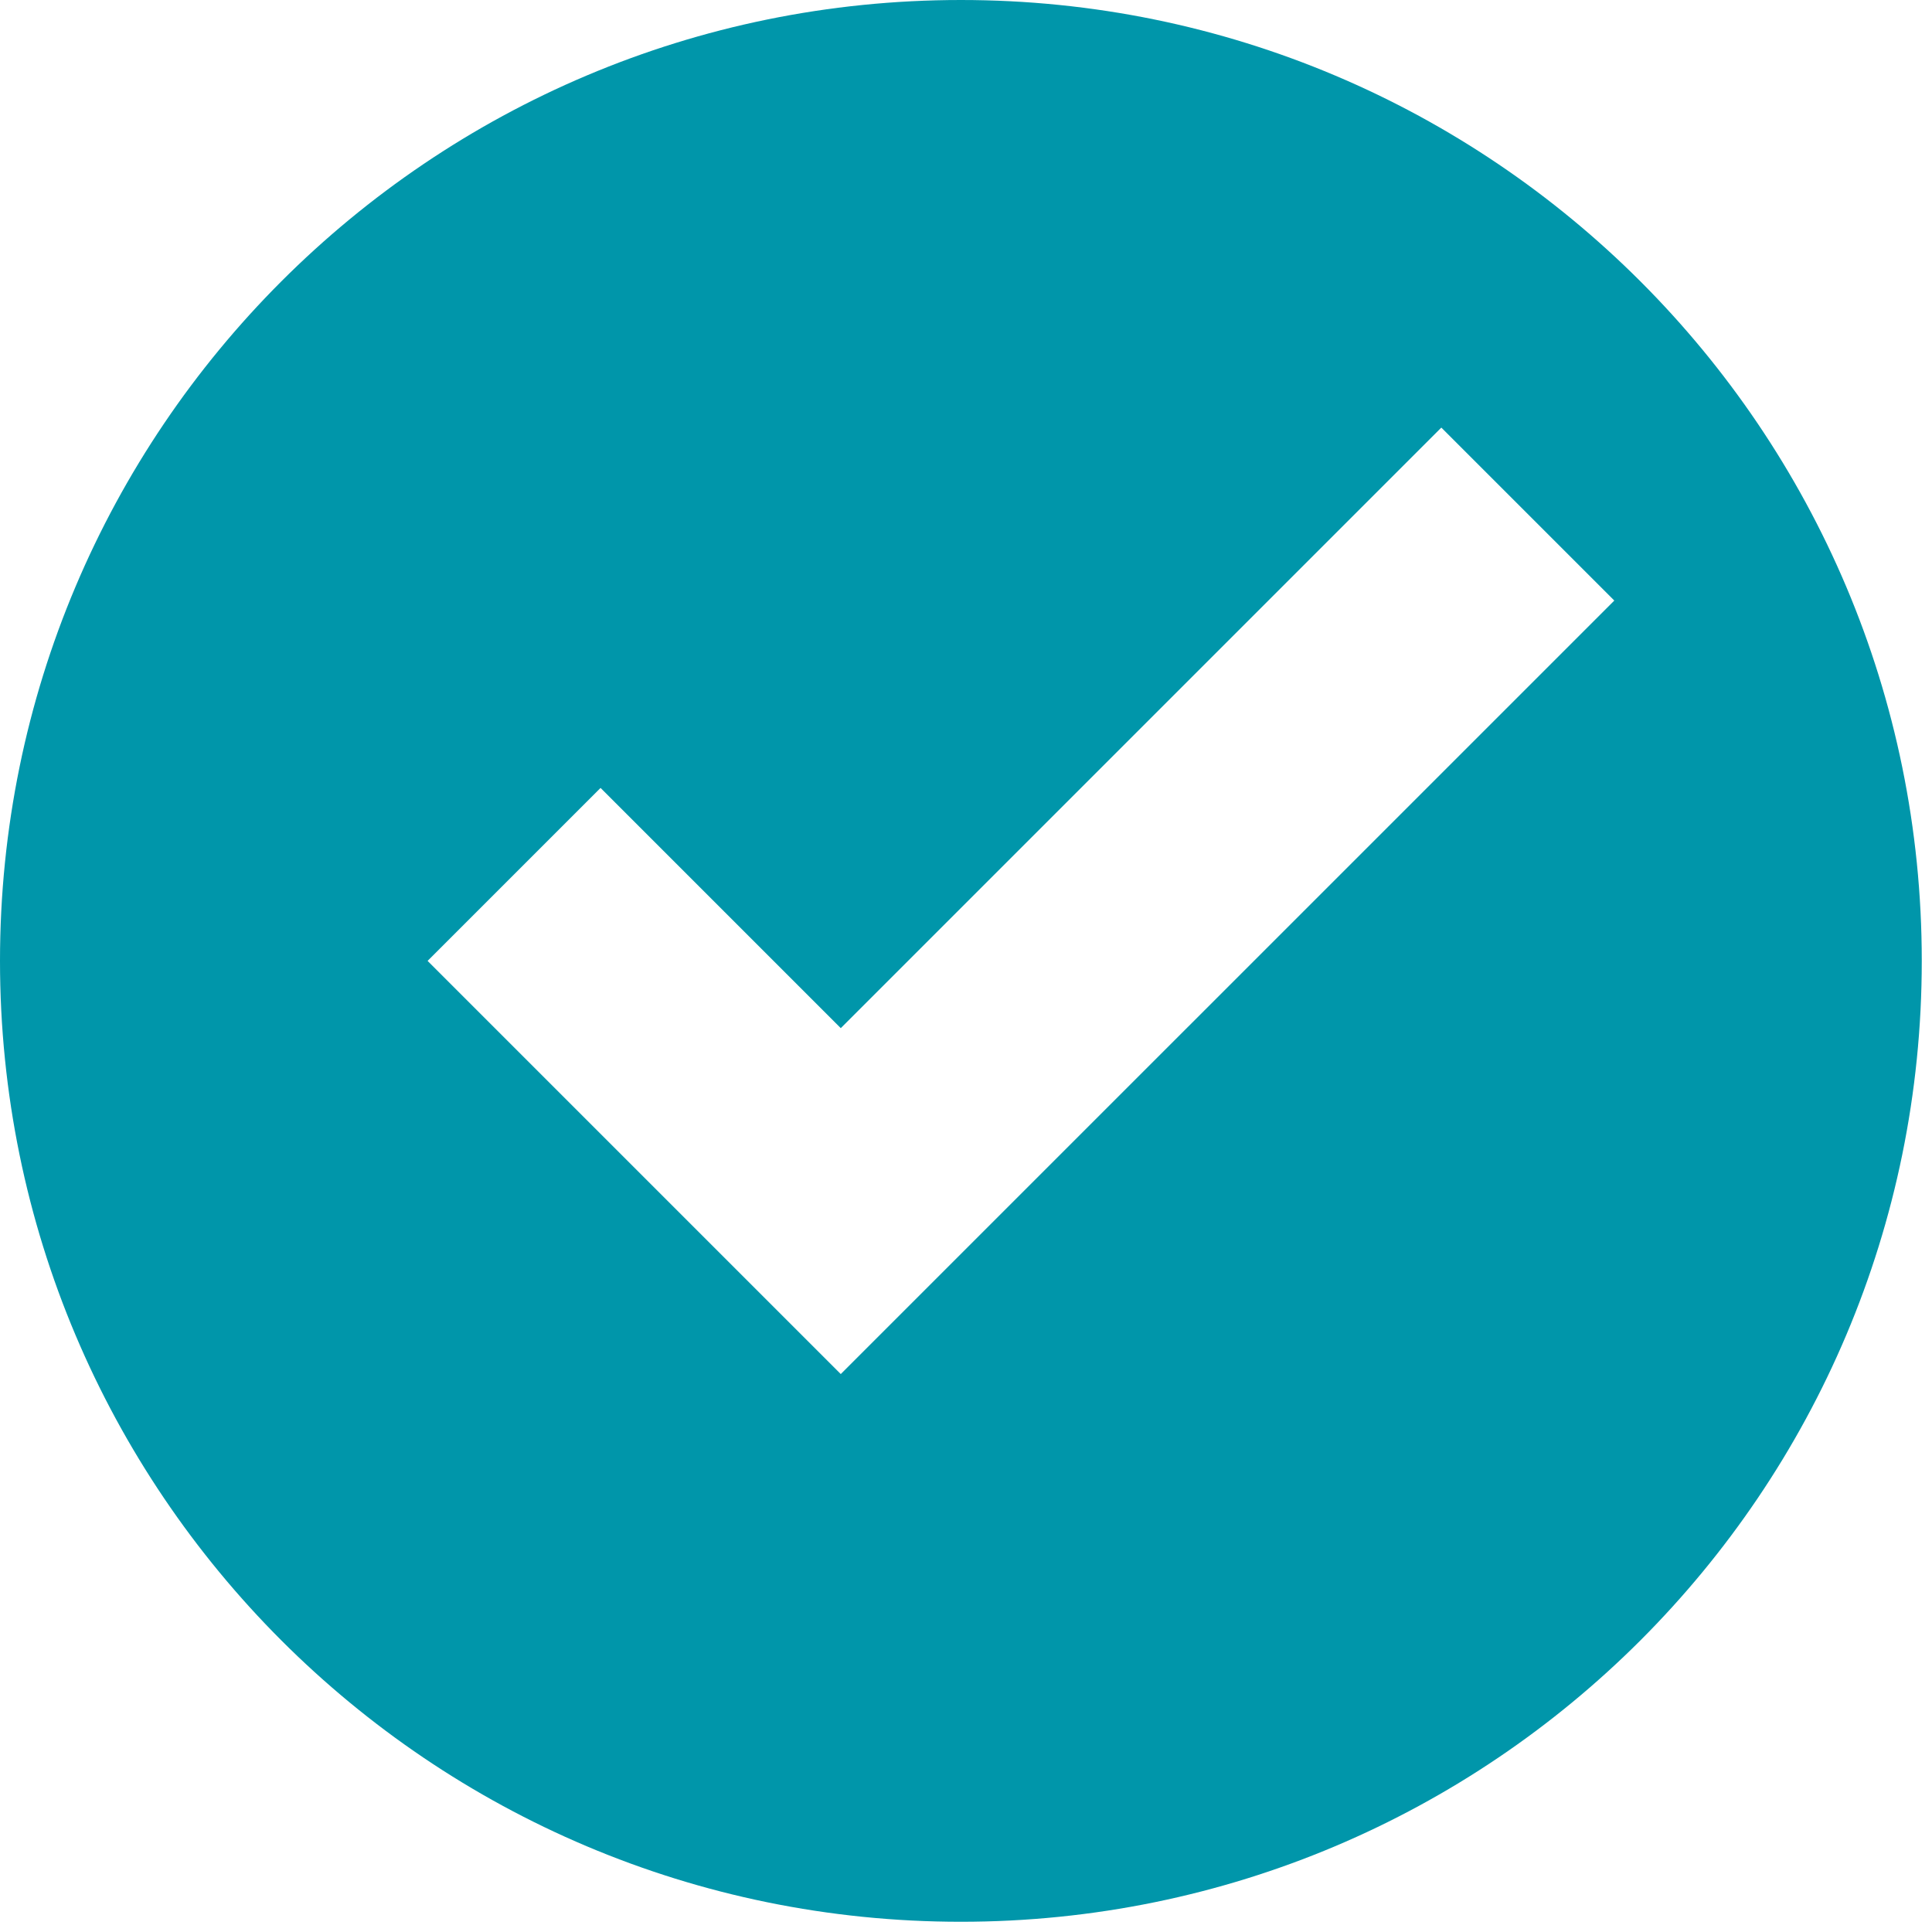
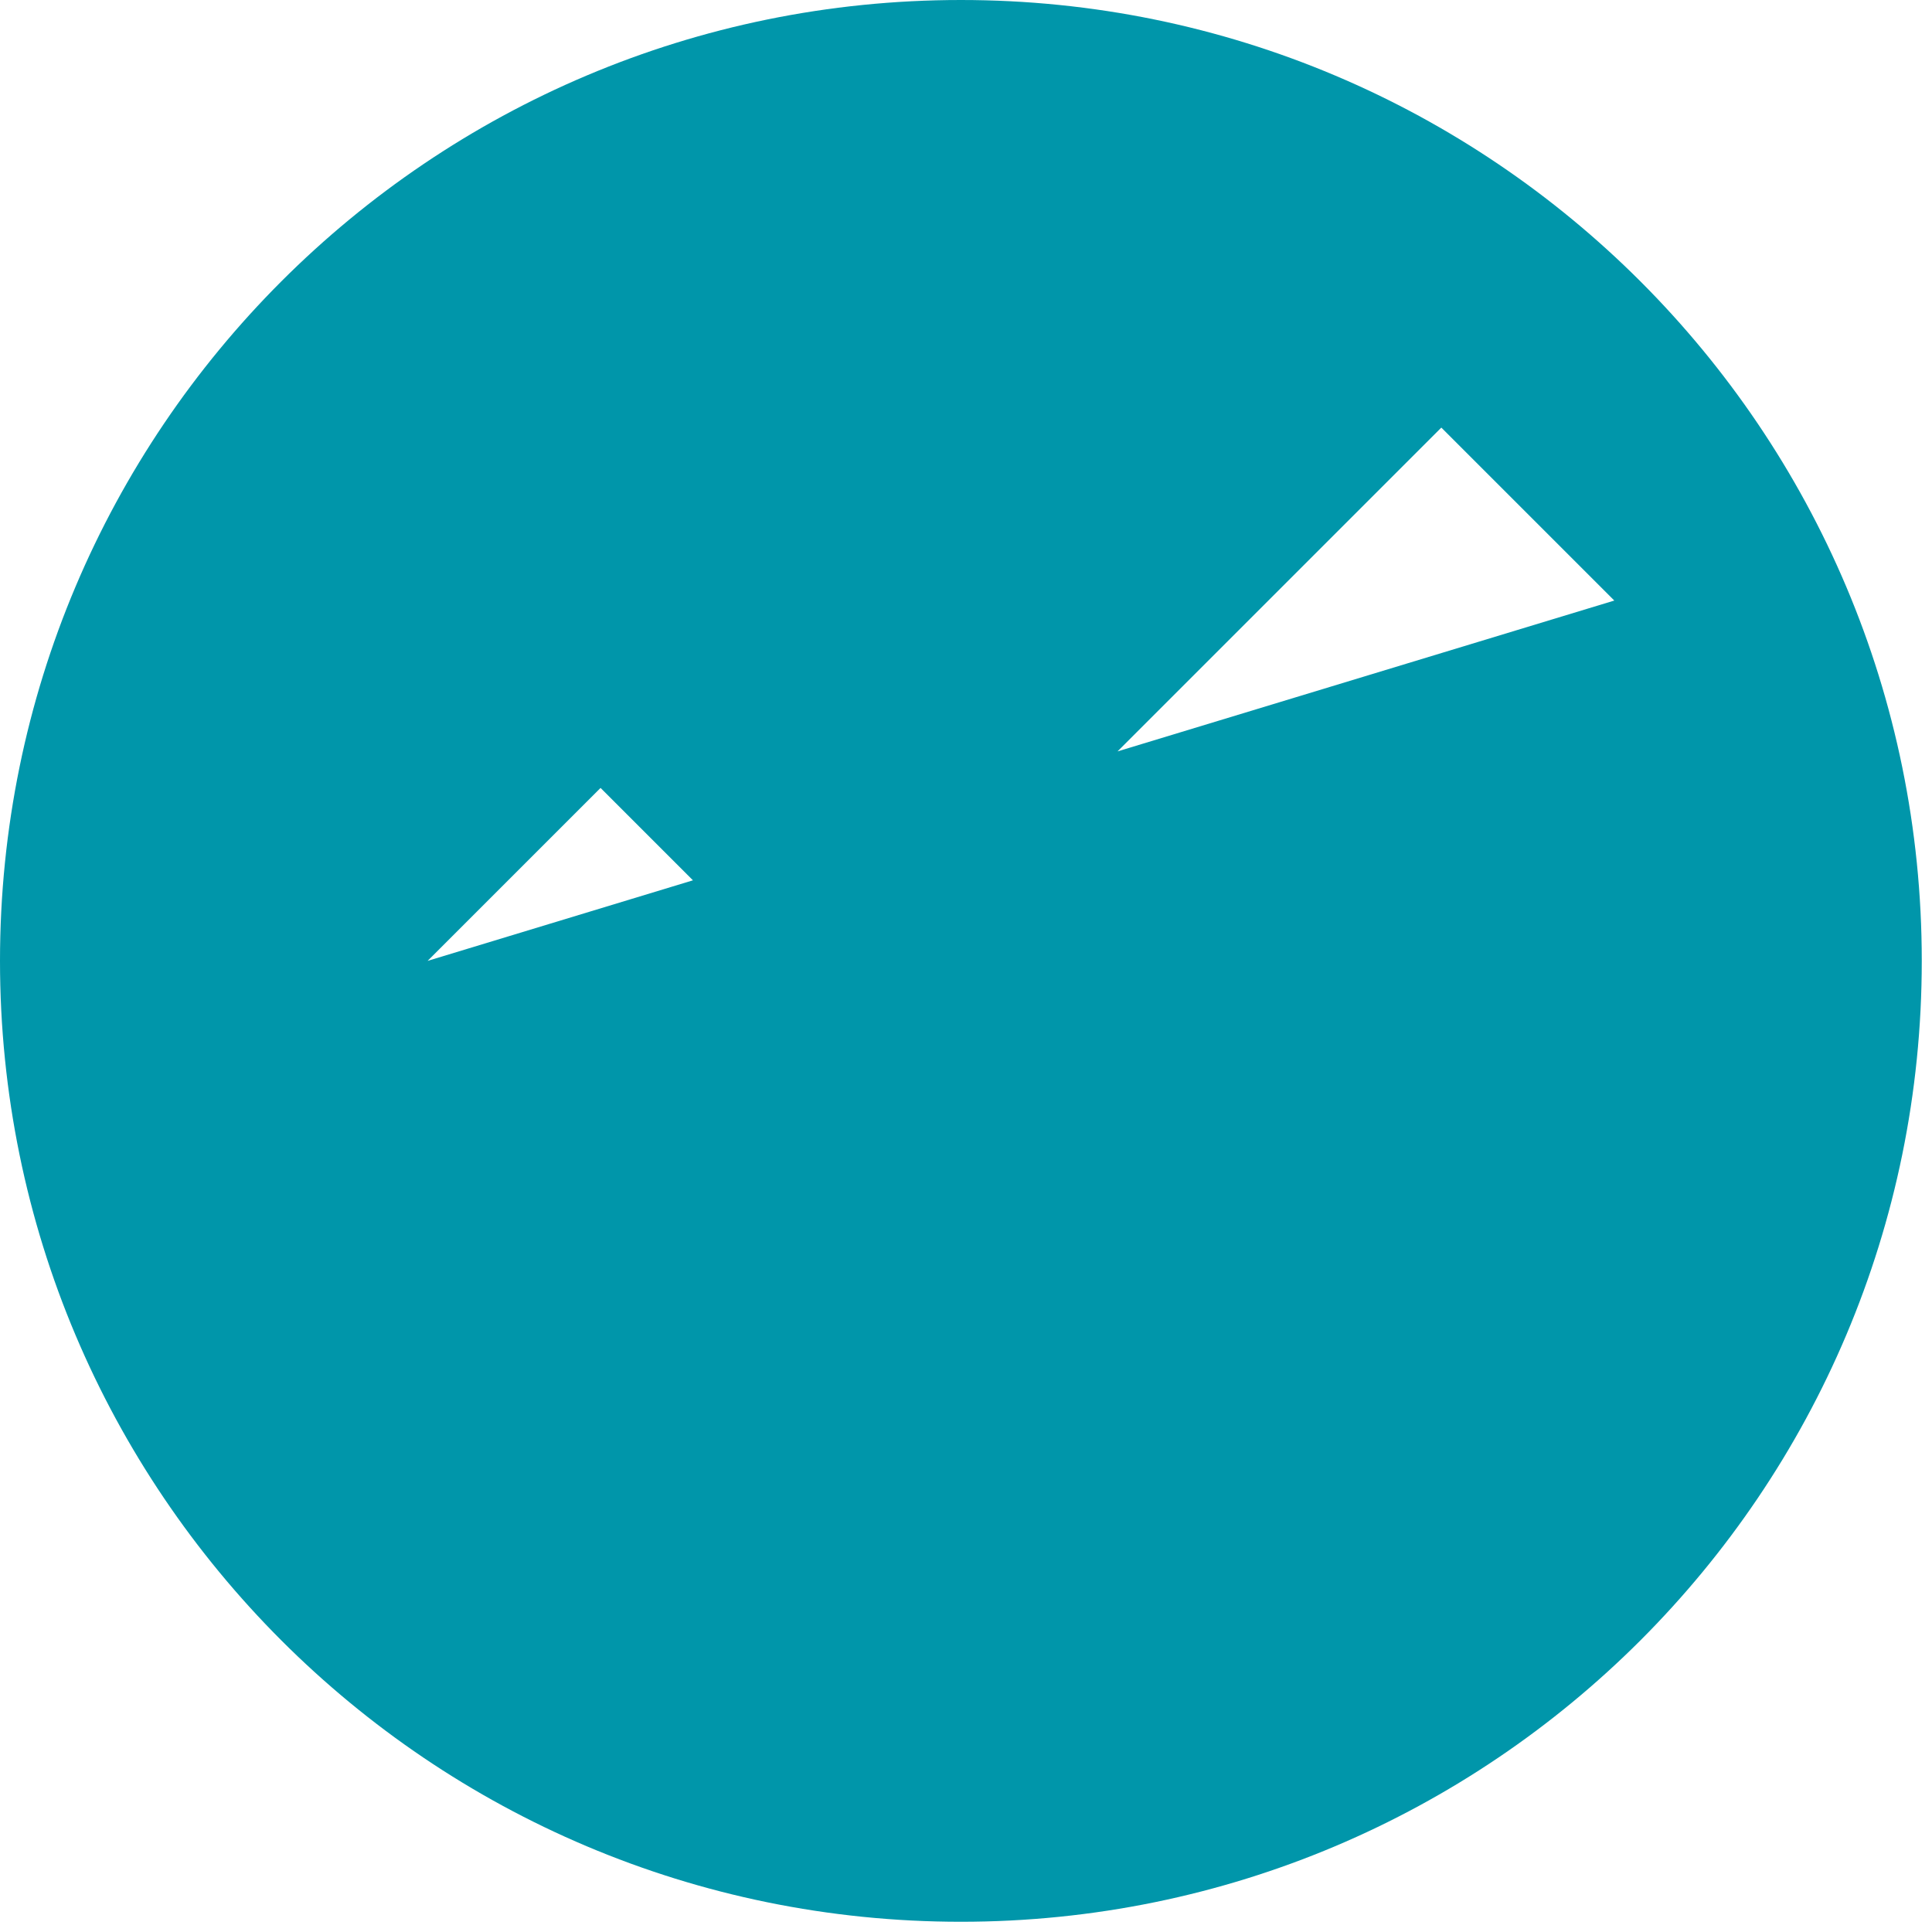
<svg xmlns="http://www.w3.org/2000/svg" width="71" height="71" viewBox="0 0 71 71" fill="none">
-   <path d="M35.312 0C15.802 0 0 15.802 0 35.312C0 54.822 15.802 70.624 35.312 70.624C54.822 70.624 70.624 54.822 70.624 35.312C70.624 15.802 54.822 0 35.312 0ZM52.968 15.714L59.325 22.07L30.898 50.496L15.714 35.312L22.07 28.956L30.898 37.784L52.968 15.714Z" fill="#0096AA" />
+   <path d="M35.312 0C15.802 0 0 15.802 0 35.312C0 54.822 15.802 70.624 35.312 70.624C54.822 70.624 70.624 54.822 70.624 35.312C70.624 15.802 54.822 0 35.312 0ZM52.968 15.714L59.325 22.07L15.714 35.312L22.07 28.956L30.898 37.784L52.968 15.714Z" fill="#0096AA" />
</svg>